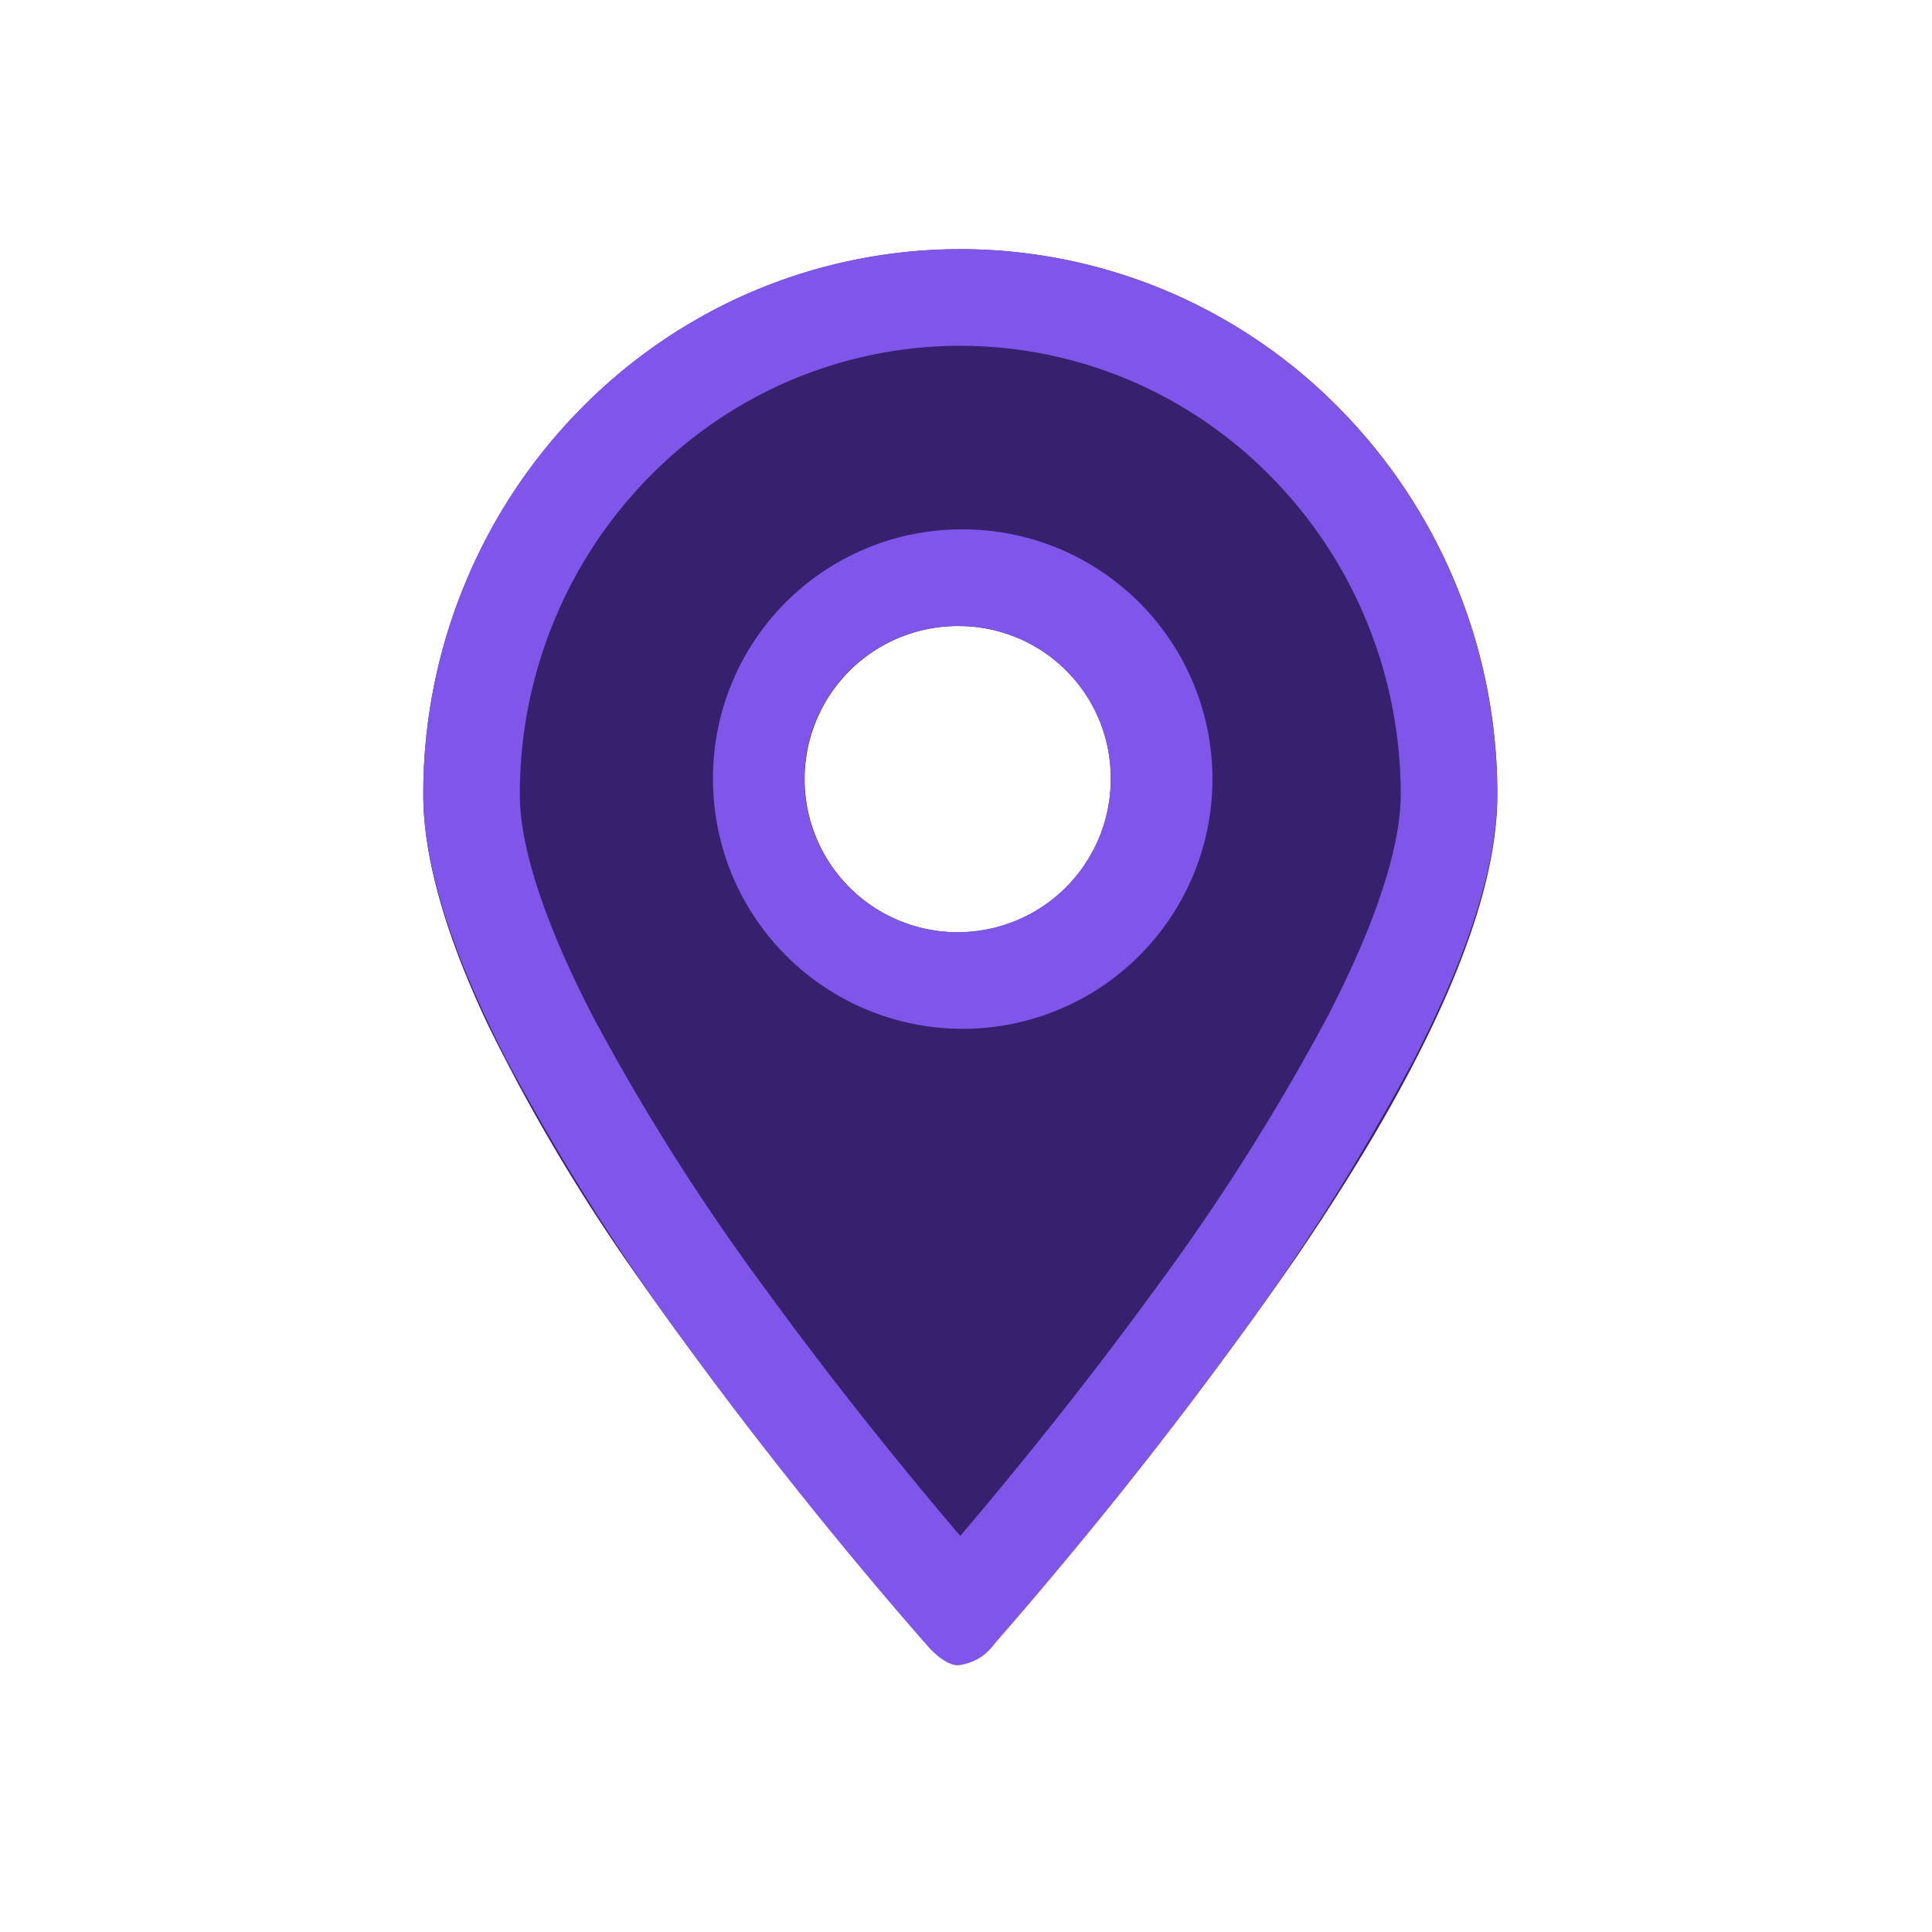
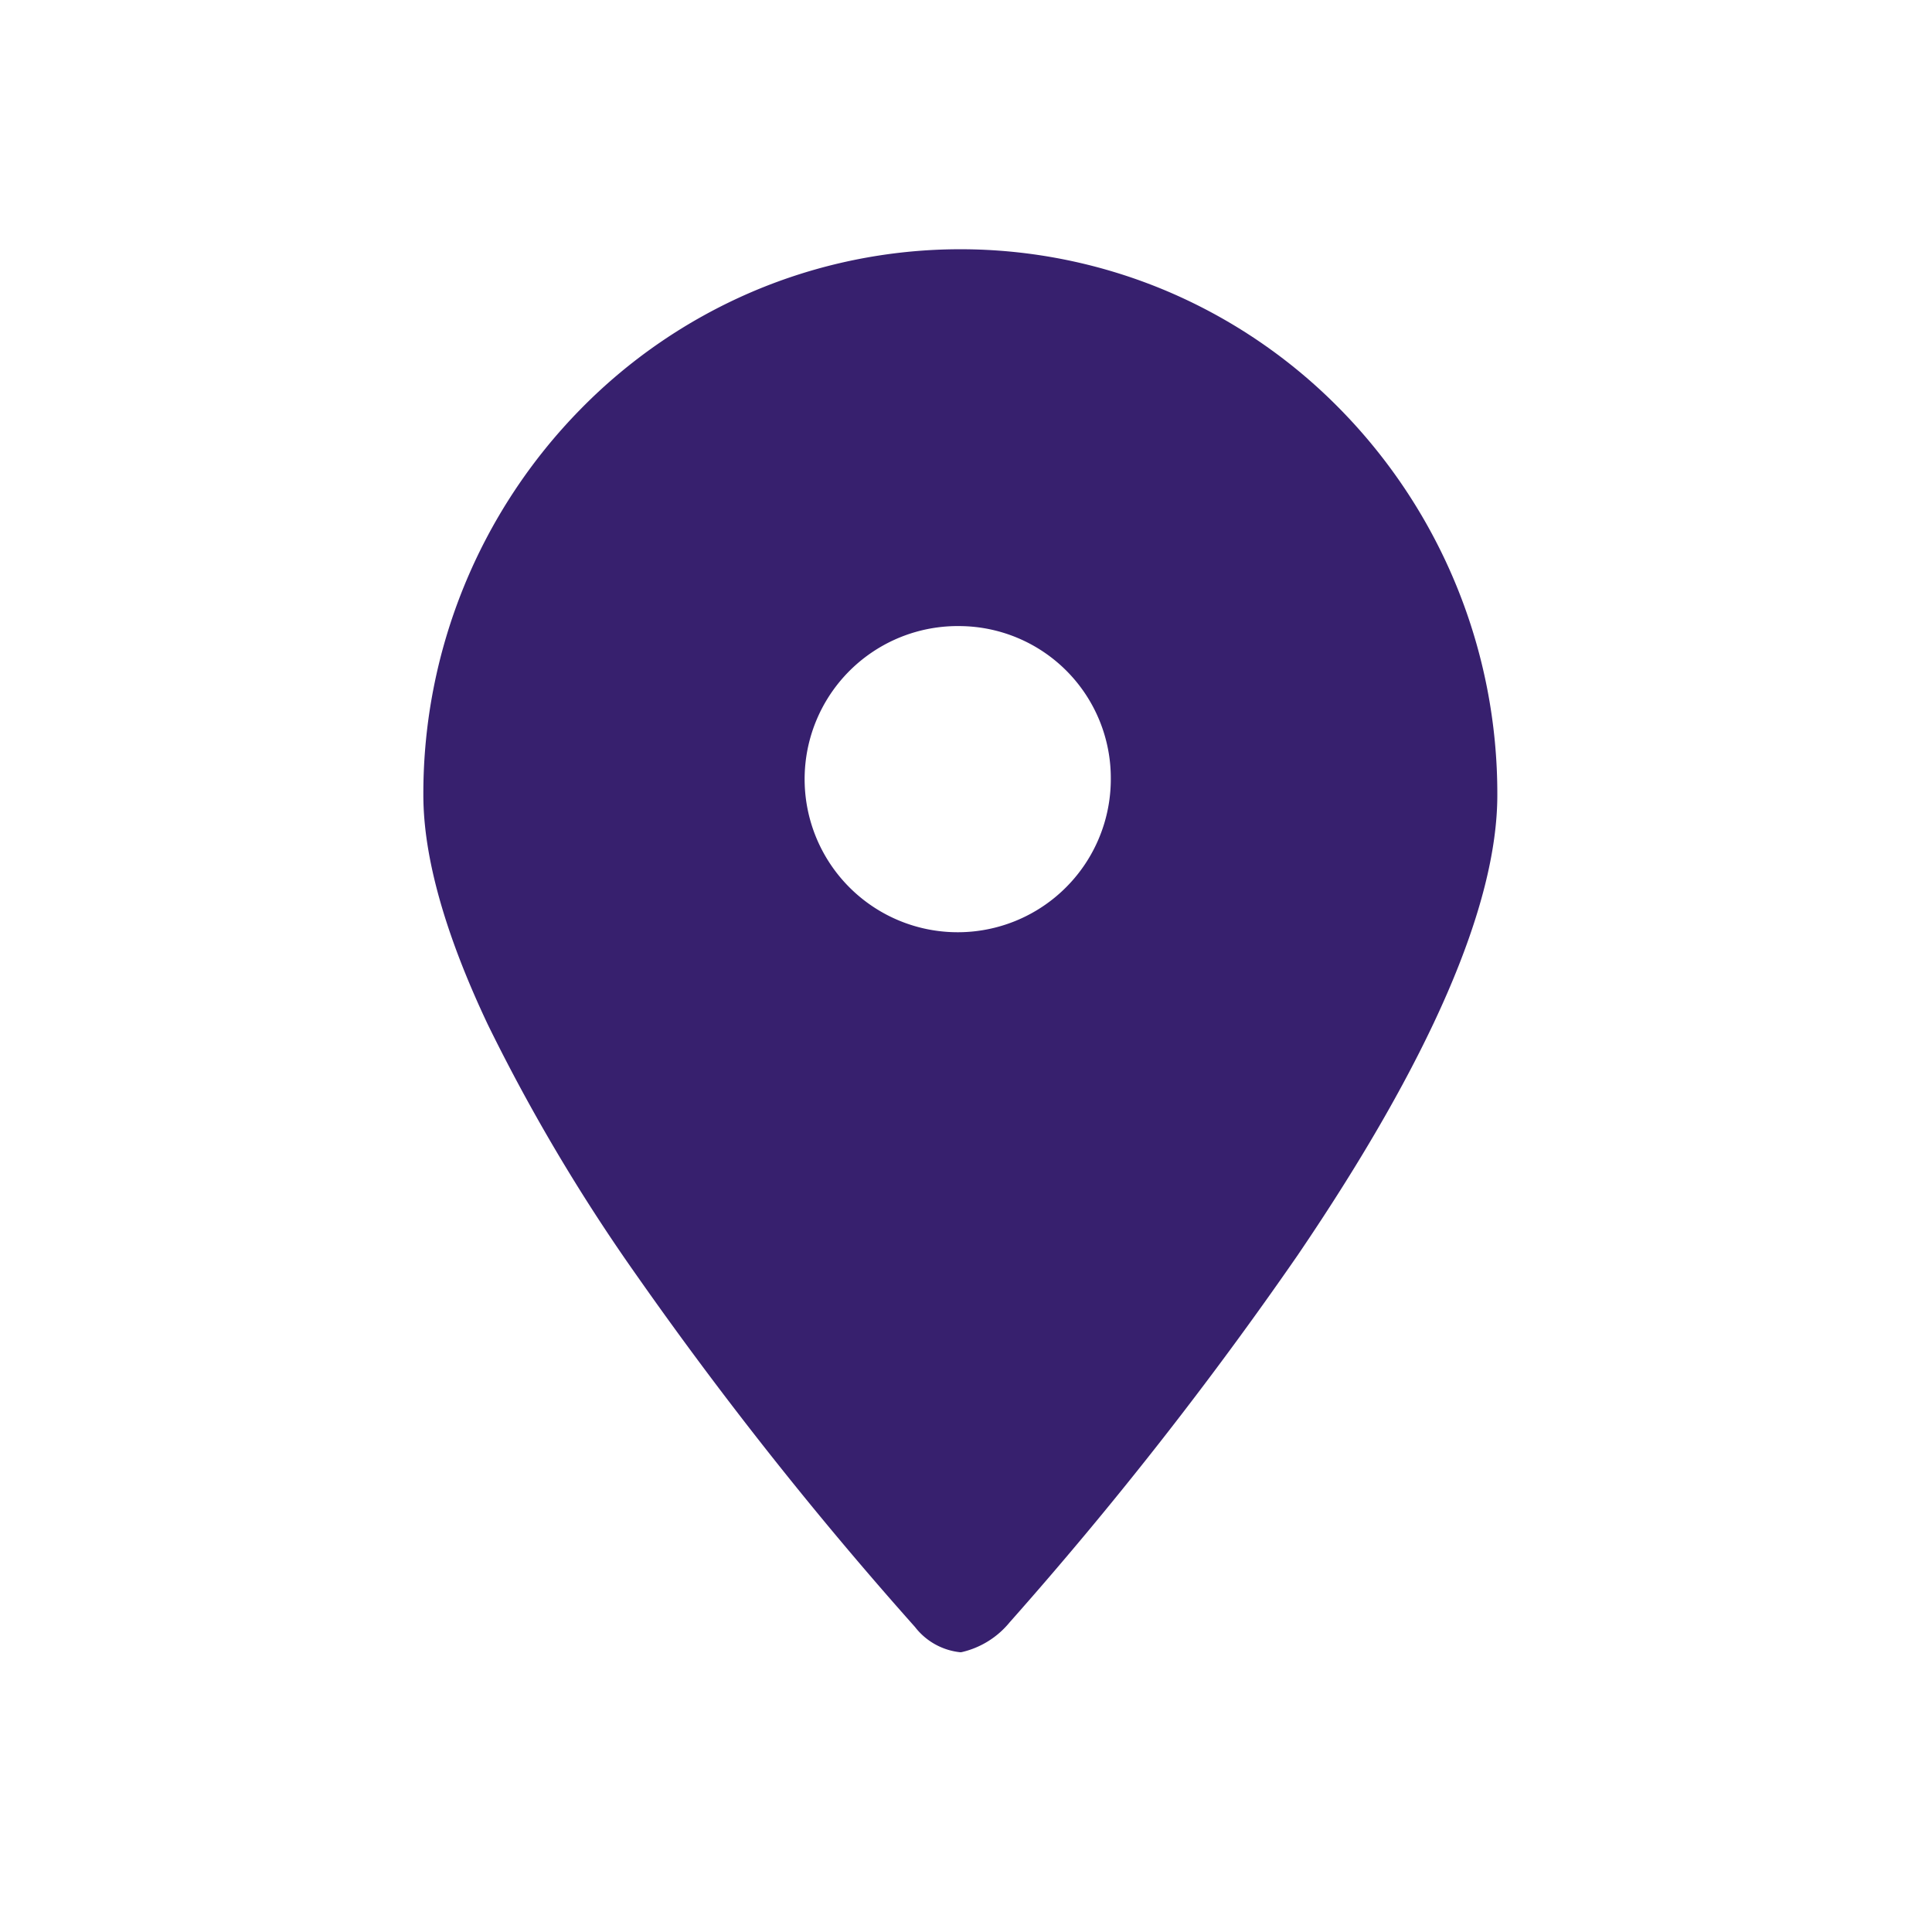
<svg xmlns="http://www.w3.org/2000/svg" width="80" height="80" viewBox="0 0 80 80">
  <g id="Group_55472" data-name="Group 55472" transform="translate(-1648 -1096)">
    <path id="Subtraction_15" data-name="Subtraction 15" d="M11948.233,15531.42a2.725,2.725,0,0,1-1.872-1.046,159.85,159.85,0,0,1-11.525-14.558,75.983,75.983,0,0,1-6.157-10.374c-1.775-3.748-2.676-6.95-2.676-9.518a22.717,22.717,0,0,1,6.513-15.98,22.144,22.144,0,0,1,7.069-4.843,21.97,21.97,0,0,1,17.309,0,22.14,22.14,0,0,1,7.068,4.843,22.721,22.721,0,0,1,6.512,15.98c0,4.567-2.78,10.977-8.263,19.049a160.281,160.281,0,0,1-11.929,15.206,3.61,3.61,0,0,1-2,1.239Zm0-42.491a6.339,6.339,0,1,0,6.236,6.338A6.295,6.295,0,0,0,11948.236,15488.929Z" transform="translate(-10260.473 -14367.004)" fill="#37206e" />
-     <path id="Subtraction_15_-_Outline" data-name="Subtraction 15 - Outline" d="M11948.238,15526.6c2.083-2.45,5-6.016,7.886-9.973a91.758,91.758,0,0,0,7.322-11.532c2.5-4.837,3.027-7.656,3.027-9.17a18.788,18.788,0,0,0-1.44-7.26,18.564,18.564,0,0,0-3.924-5.916,18.17,18.17,0,0,0-5.8-3.975,17.971,17.971,0,0,0-14.149,0,18.162,18.162,0,0,0-5.8,3.974,18.553,18.553,0,0,0-3.922,5.916,18.8,18.8,0,0,0-1.44,7.261c0,1.514.525,4.333,3.026,9.17a91.89,91.89,0,0,0,7.323,11.532c2.884,3.957,5.8,7.522,7.885,9.973m0-41.676a10.341,10.341,0,1,1-10.236,10.343,10.3,10.3,0,0,1,10.236-10.343m.008,47.02s-.5.194-1.4-.832c-1.734-1.974-5.745-6.669-9.724-12.129a95.74,95.74,0,0,1-7.644-12.05c-2.3-4.457-3.474-8.161-3.474-11.008a22.782,22.782,0,0,1,1.747-8.8,22.536,22.536,0,0,1,4.764-7.185,22.152,22.152,0,0,1,7.068-4.844,21.972,21.972,0,0,1,17.31,0,22.162,22.162,0,0,1,7.068,4.844,22.717,22.717,0,0,1,6.513,15.981c0,2.848-1.169,6.551-3.475,11.008a95.6,95.6,0,0,1-7.643,12.05c-3.7,5.081-7.434,9.5-9.7,12.095A2.118,2.118,0,0,1,11948.246,15531.944Zm-.008-43.02a6.341,6.341,0,1,0,6.233,6.343A6.3,6.3,0,0,0,11948.238,15488.925Z" transform="translate(-10260.473 -14367.004)" fill="#7f55ea" />
-     <rect id="Rectangle_34978" data-name="Rectangle 34978" width="80" height="80" transform="translate(1648 1096)" fill="none" />
  </g>
</svg>